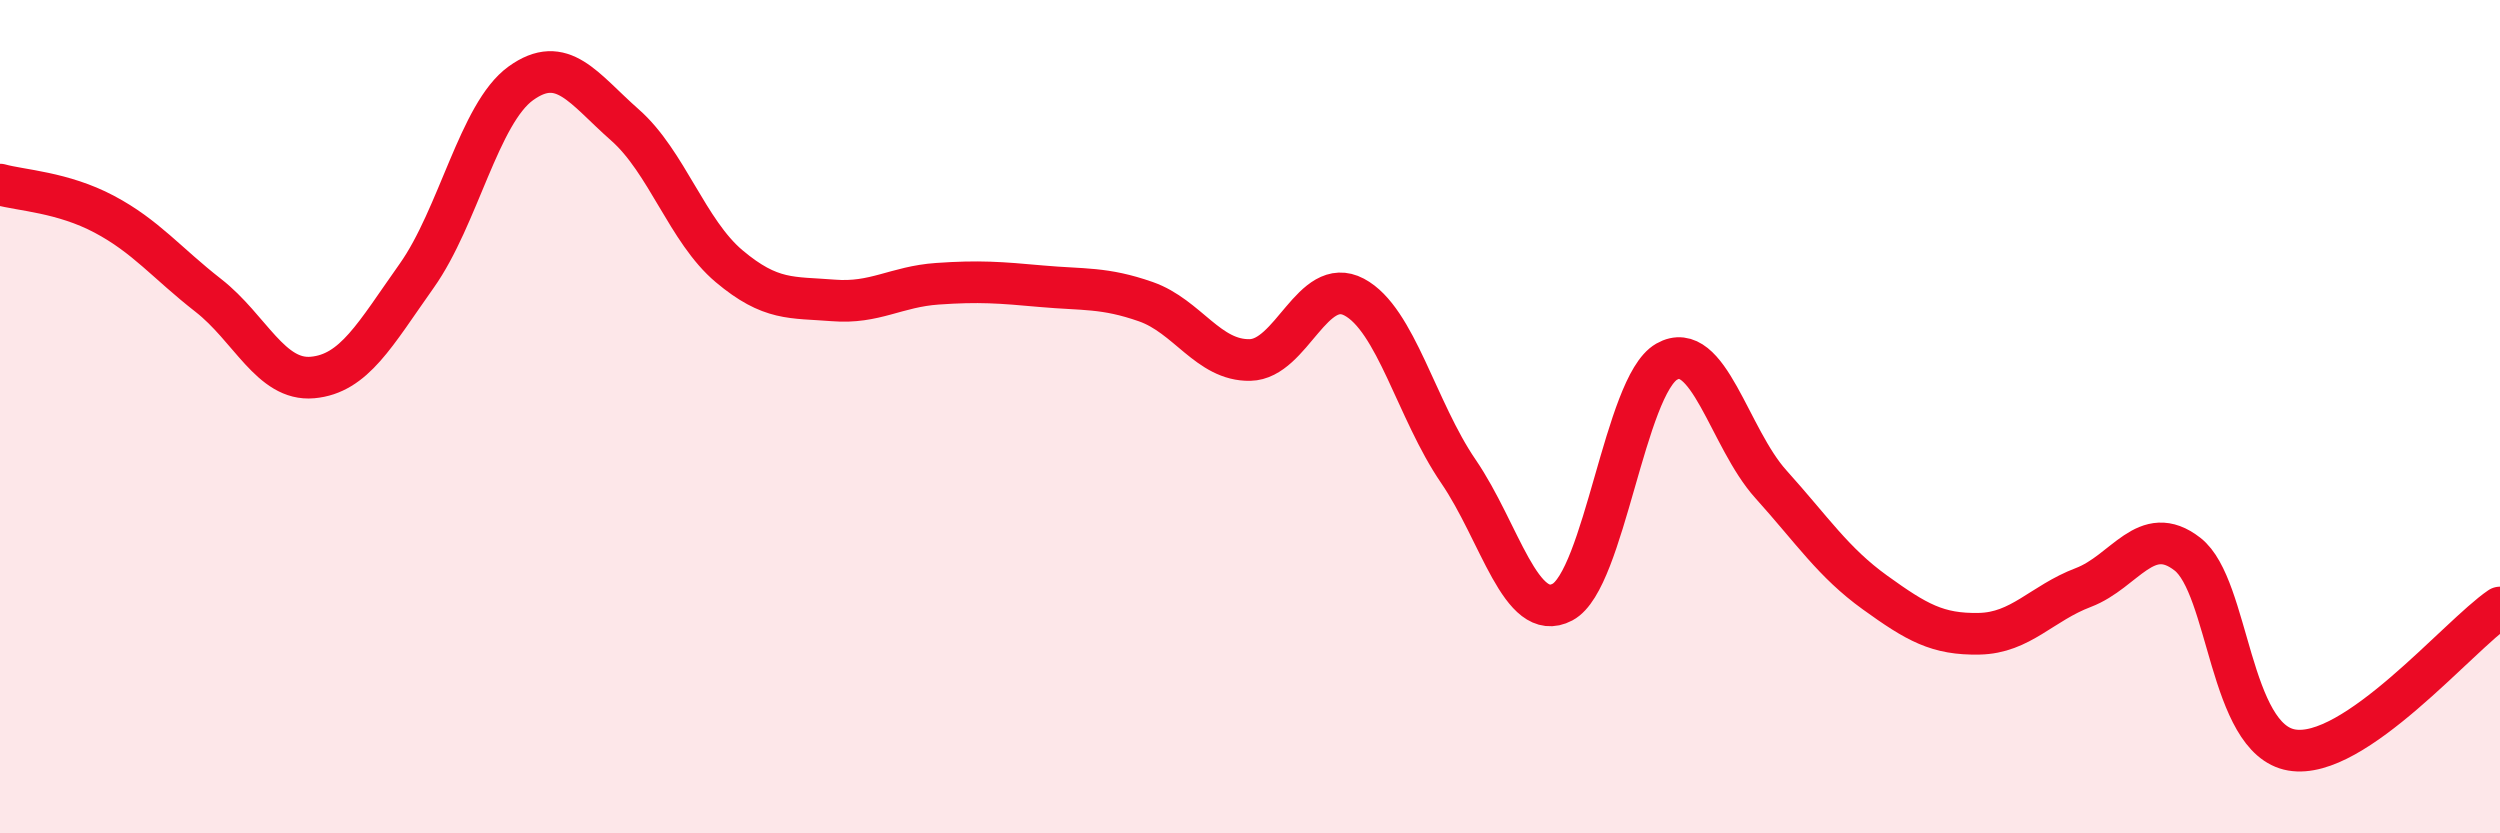
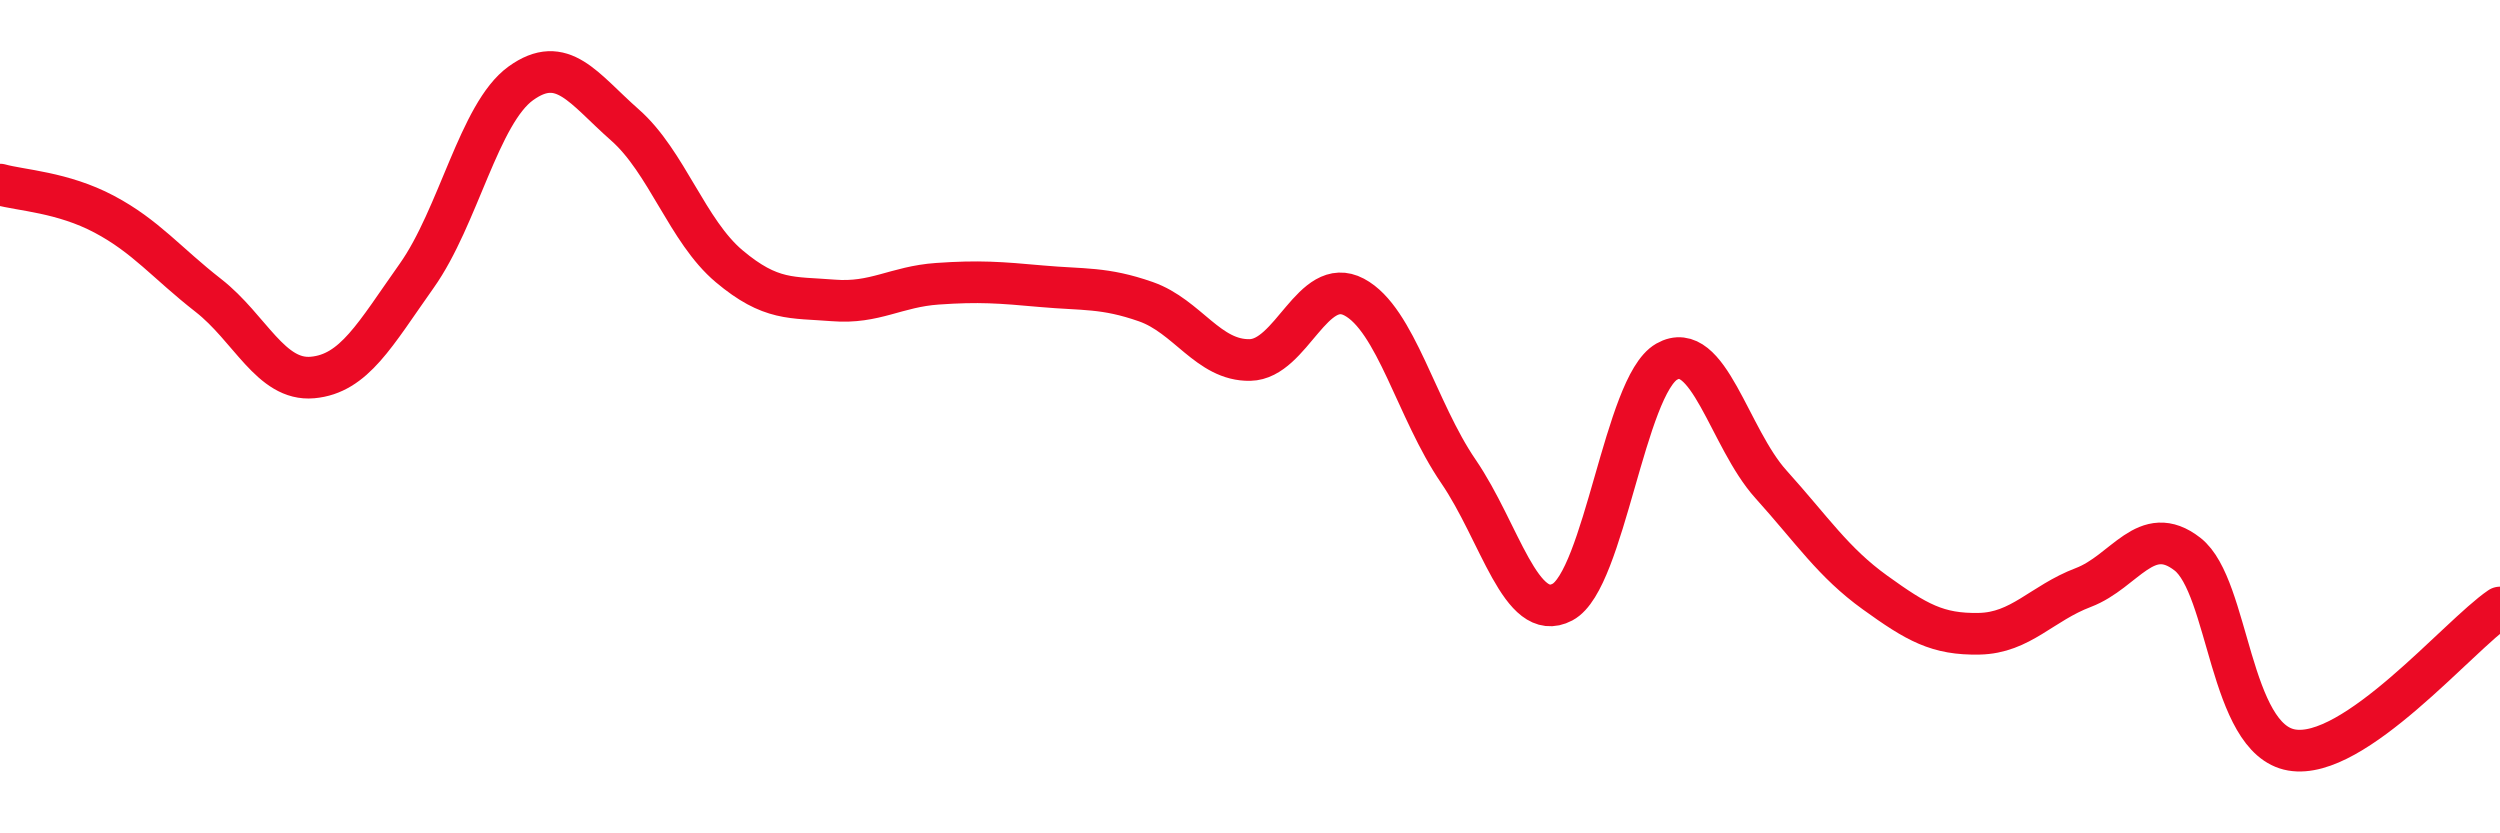
<svg xmlns="http://www.w3.org/2000/svg" width="60" height="20" viewBox="0 0 60 20">
-   <path d="M 0,4.43 C 0.5,4.57 1.5,4.61 2.5,5.14 C 3.5,5.67 4,6.31 5,7.09 C 6,7.87 6.5,9.15 7.5,9.06 C 8.5,8.97 9,8.03 10,6.62 C 11,5.21 11.5,2.72 12.5,2 C 13.5,1.28 14,2.12 15,3 C 16,3.88 16.5,5.55 17.5,6.39 C 18.5,7.23 19,7.13 20,7.21 C 21,7.29 21.5,6.88 22.5,6.81 C 23.5,6.74 24,6.78 25,6.87 C 26,6.96 26.5,6.89 27.5,7.24 C 28.5,7.59 29,8.66 30,8.64 C 31,8.62 31.5,6.6 32.5,7.13 C 33.5,7.66 34,9.85 35,11.31 C 36,12.77 36.5,14.98 37.5,14.45 C 38.5,13.92 39,9.25 40,8.68 C 41,8.11 41.5,10.51 42.5,11.62 C 43.5,12.73 44,13.5 45,14.22 C 46,14.94 46.5,15.23 47.5,15.21 C 48.5,15.19 49,14.48 50,14.1 C 51,13.72 51.5,12.52 52.5,13.3 C 53.5,14.08 53.5,17.74 55,18 C 56.5,18.26 59,15.26 60,14.58L60 20L0 20Z" fill="#EB0A25" opacity="0.1" stroke-linecap="round" stroke-linejoin="round" />
  <path d="M 0,4.43 C 0.5,4.57 1.5,4.61 2.5,5.14 C 3.5,5.67 4,6.31 5,7.09 C 6,7.87 6.5,9.15 7.5,9.06 C 8.5,8.97 9,8.03 10,6.62 C 11,5.21 11.5,2.72 12.5,2 C 13.5,1.28 14,2.12 15,3 C 16,3.88 16.5,5.55 17.5,6.39 C 18.5,7.23 19,7.13 20,7.21 C 21,7.29 21.5,6.88 22.5,6.81 C 23.5,6.74 24,6.78 25,6.87 C 26,6.96 26.5,6.89 27.5,7.24 C 28.5,7.59 29,8.66 30,8.64 C 31,8.62 31.5,6.6 32.5,7.13 C 33.5,7.66 34,9.85 35,11.31 C 36,12.77 36.5,14.98 37.5,14.45 C 38.5,13.92 39,9.25 40,8.68 C 41,8.11 41.5,10.51 42.5,11.62 C 43.5,12.73 44,13.5 45,14.22 C 46,14.94 46.5,15.23 47.5,15.21 C 48.5,15.19 49,14.48 50,14.1 C 51,13.72 51.5,12.52 52.5,13.3 C 53.5,14.08 53.5,17.74 55,18 C 56.5,18.26 59,15.26 60,14.58" stroke="#EB0A25" stroke-width="1" fill="none" stroke-linecap="round" stroke-linejoin="round" />
</svg>